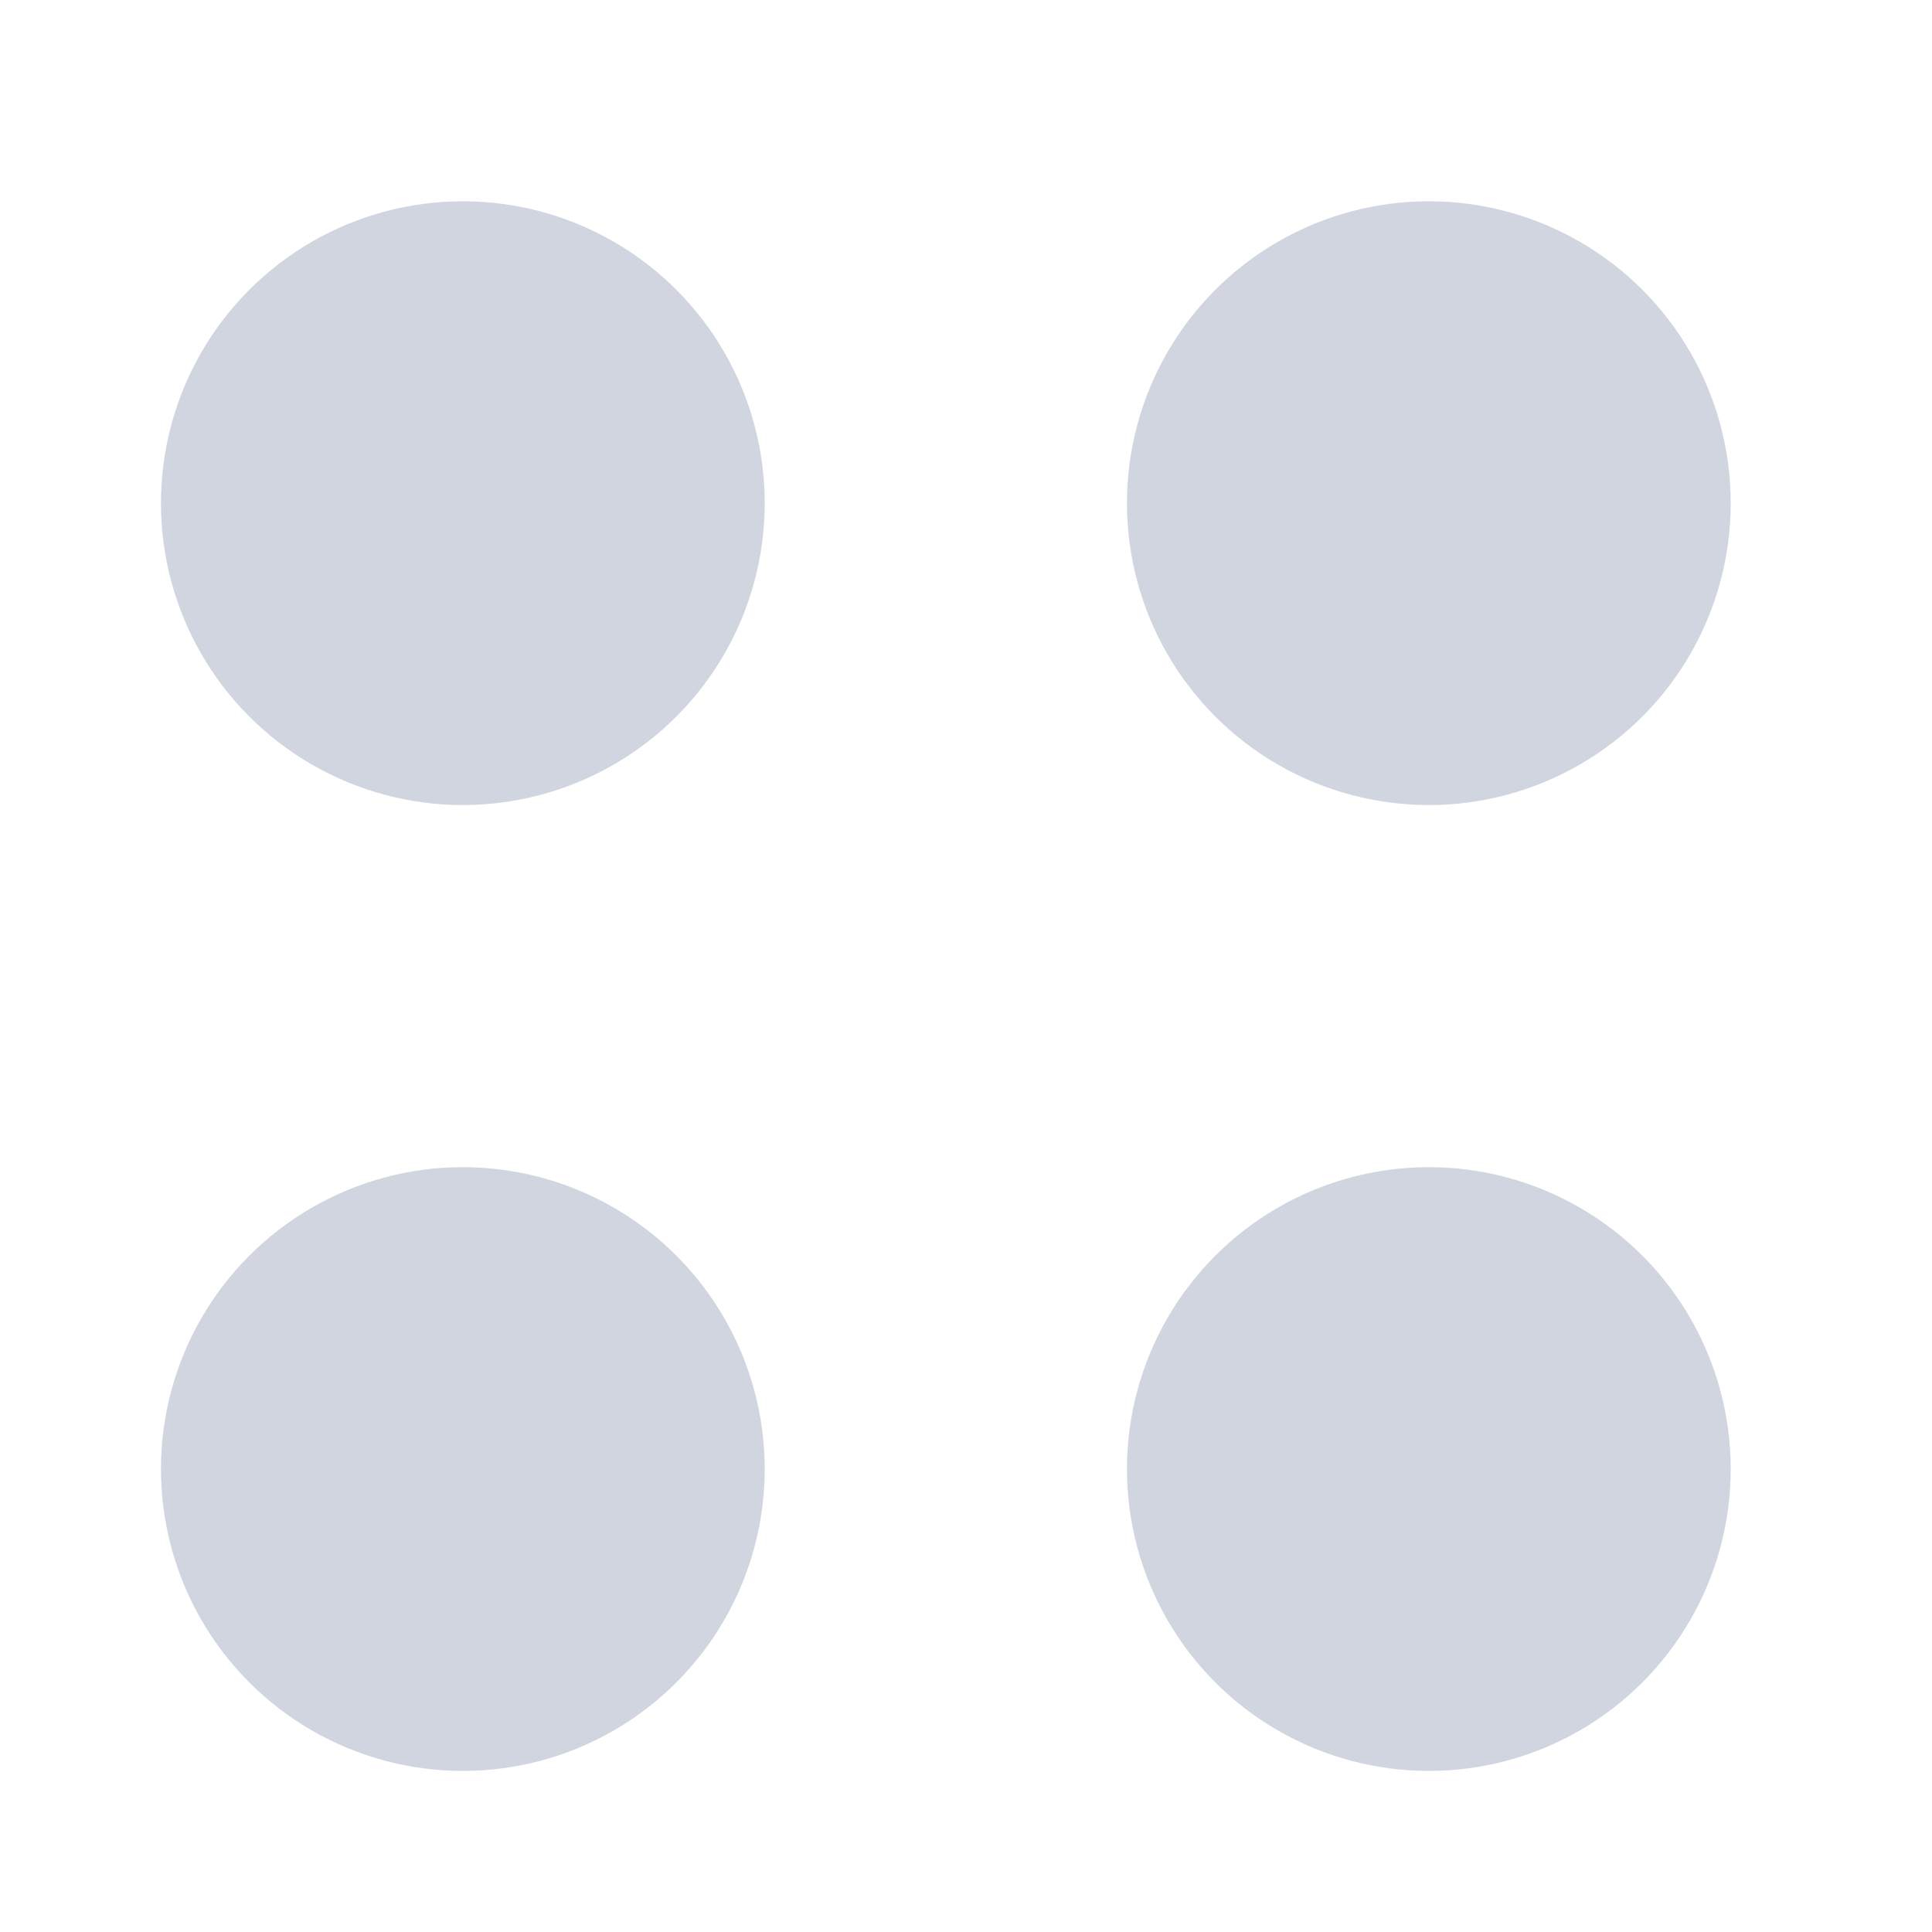
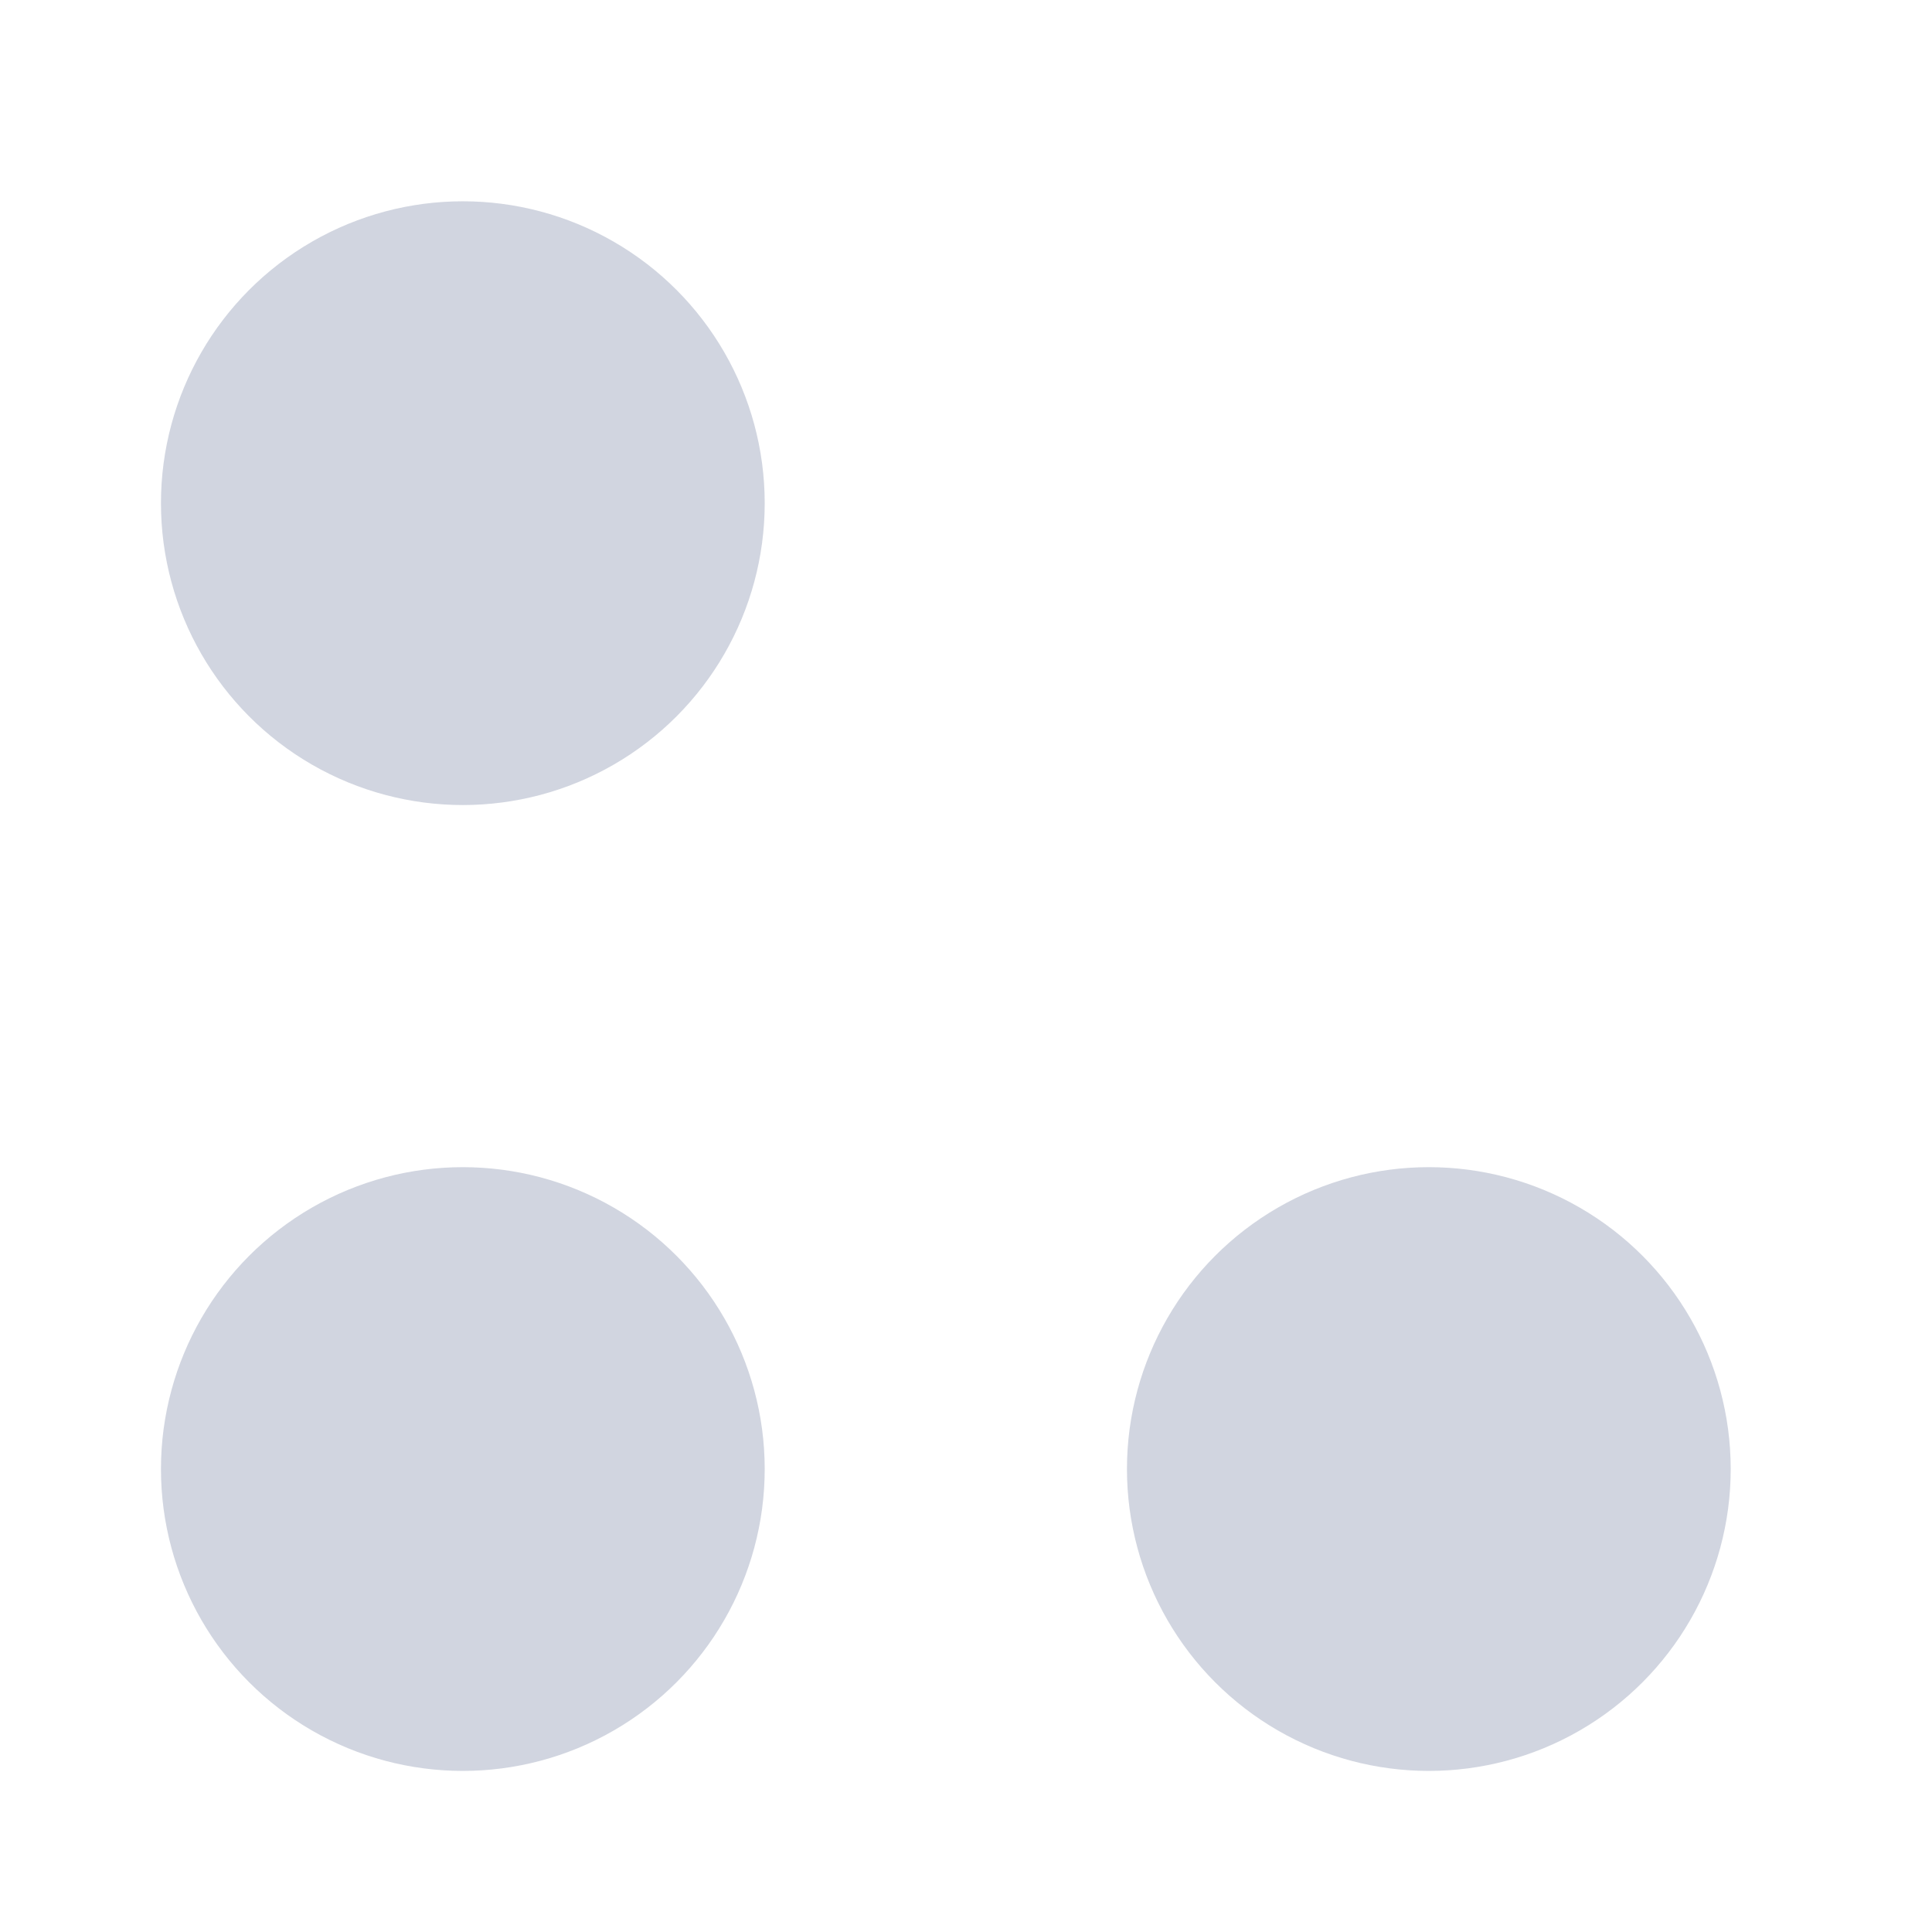
<svg xmlns="http://www.w3.org/2000/svg" width="16" height="16" viewBox="0 0 16 16" fill="none">
  <g opacity="0.2">
    <circle cx="3.833" cy="4.167" r="2.5" fill="#1A2D62" />
    <circle cx="3.833" cy="12.166" r="2.5" fill="#1A2D62" />
-     <circle cx="11.833" cy="4.167" r="2.5" fill="#1A2D62" />
    <circle cx="11.833" cy="12.166" r="2.5" fill="#1A2D62" />
  </g>
</svg>